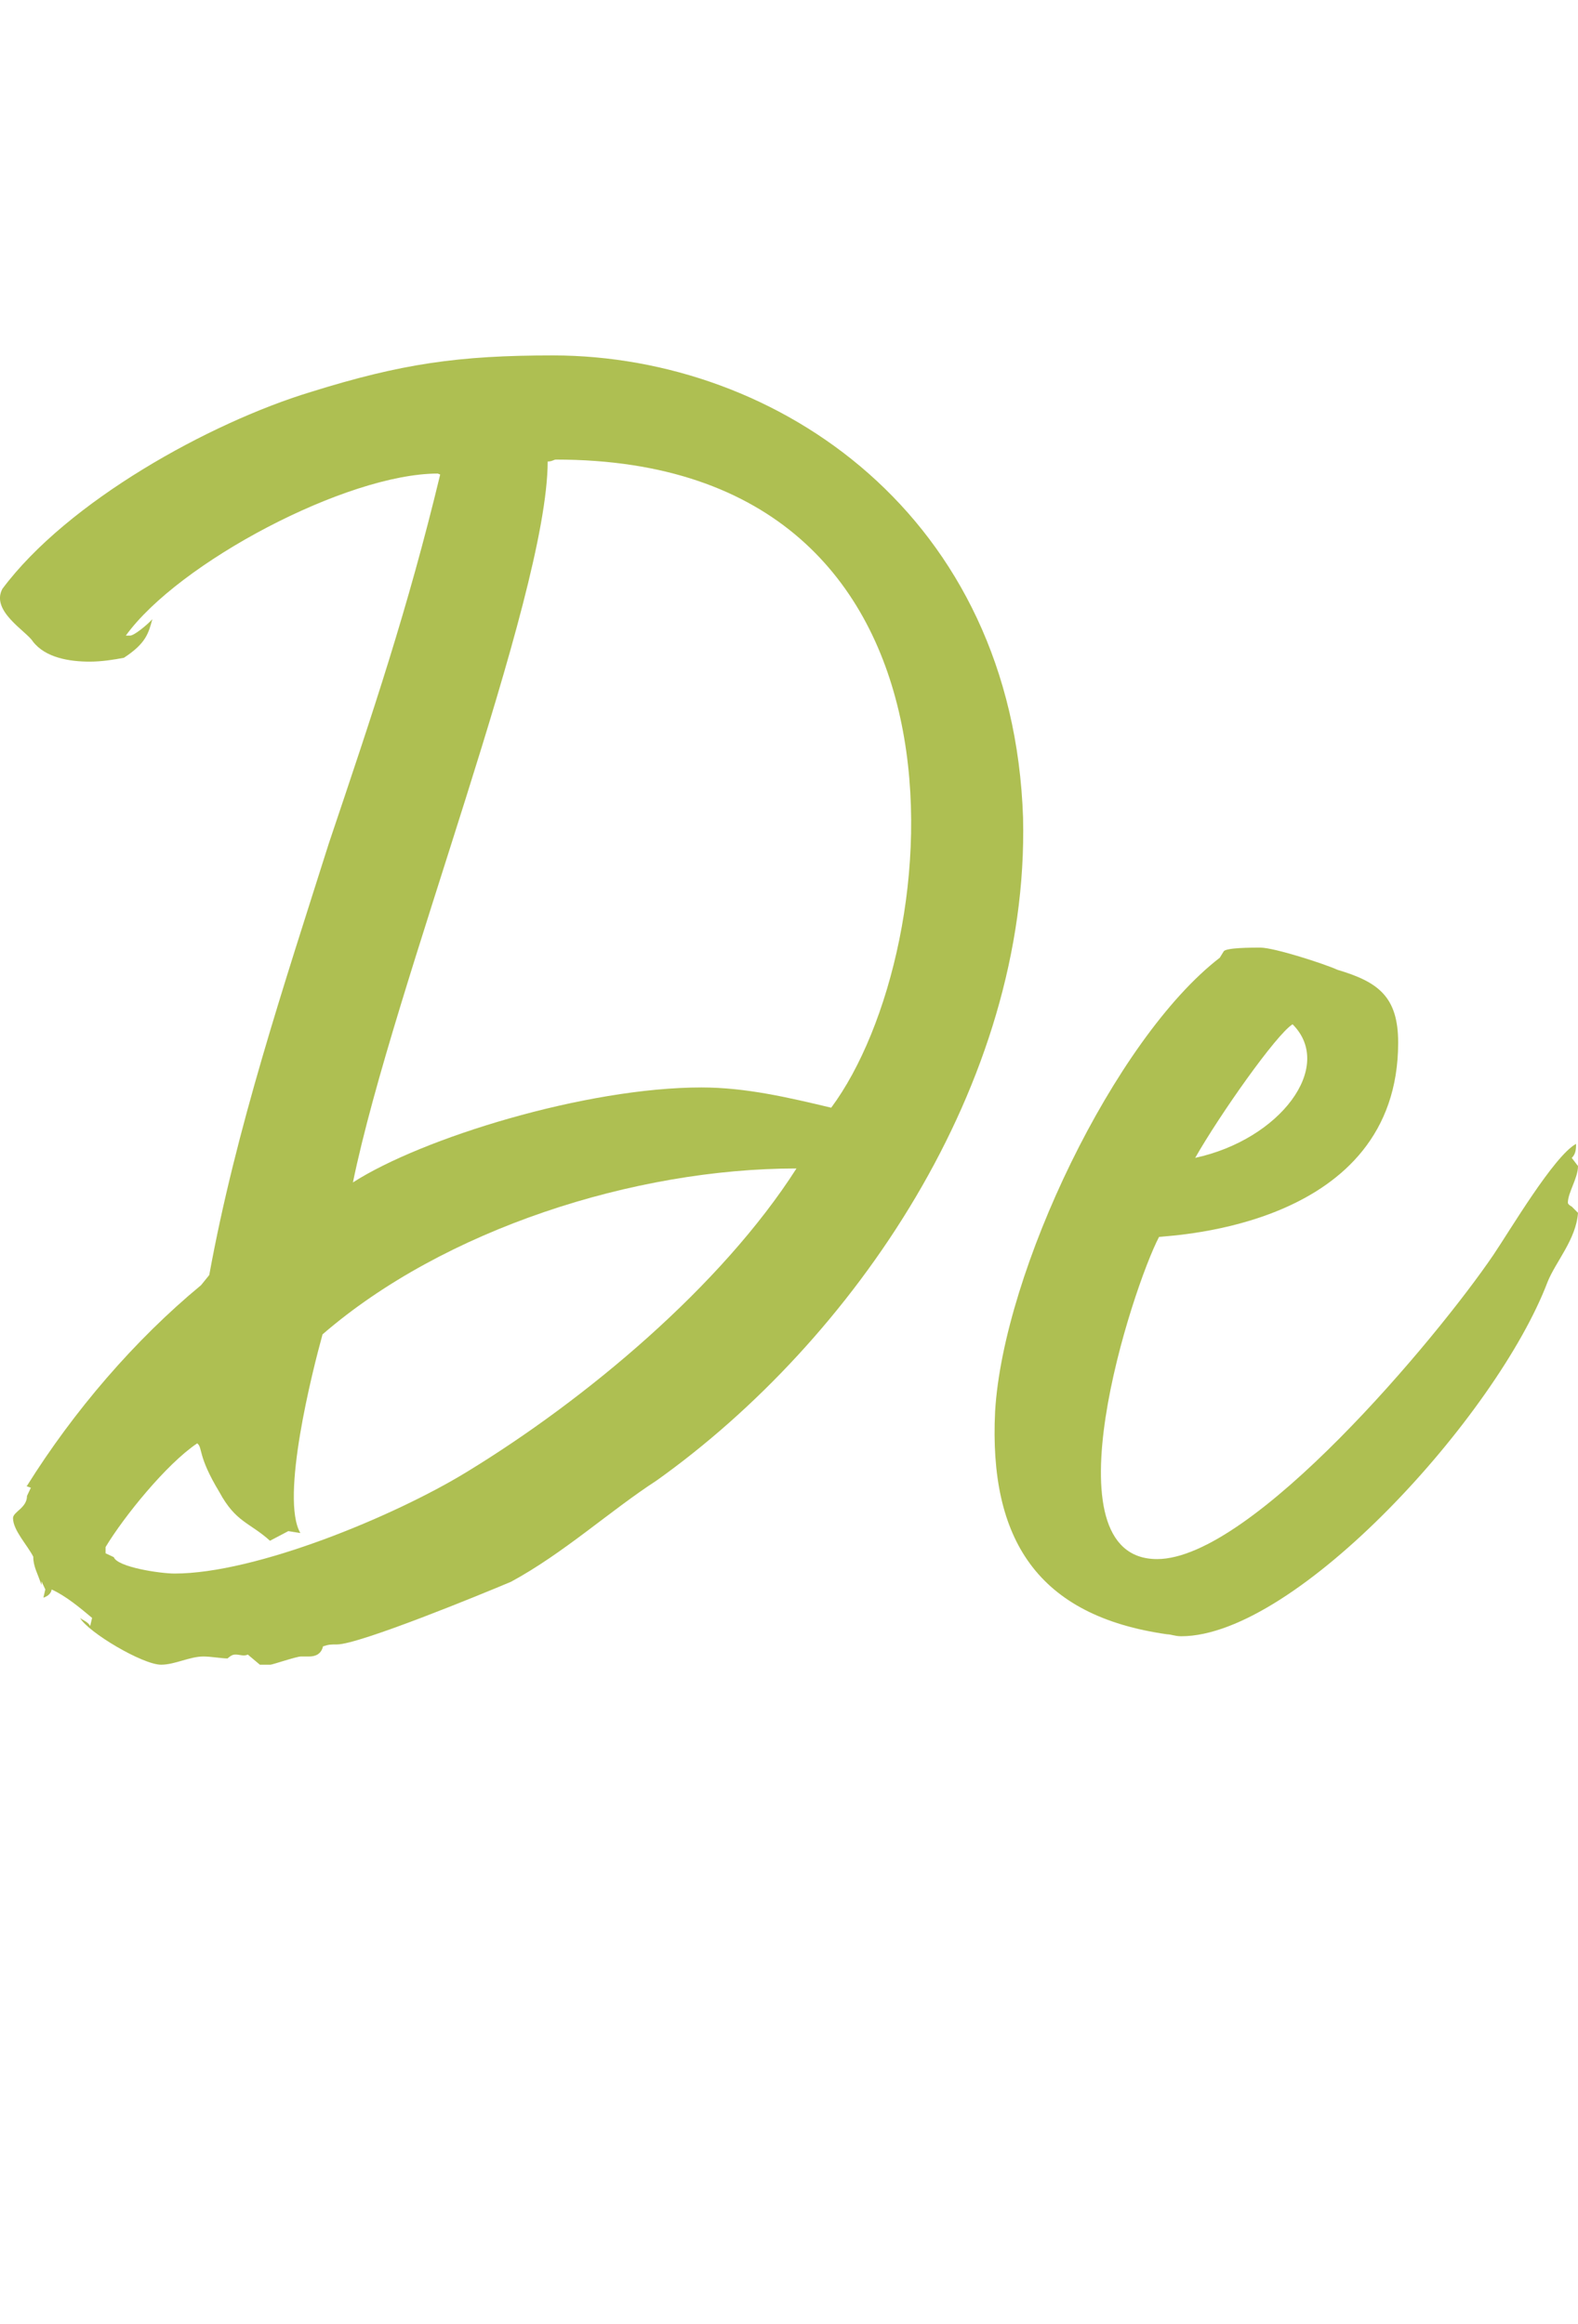
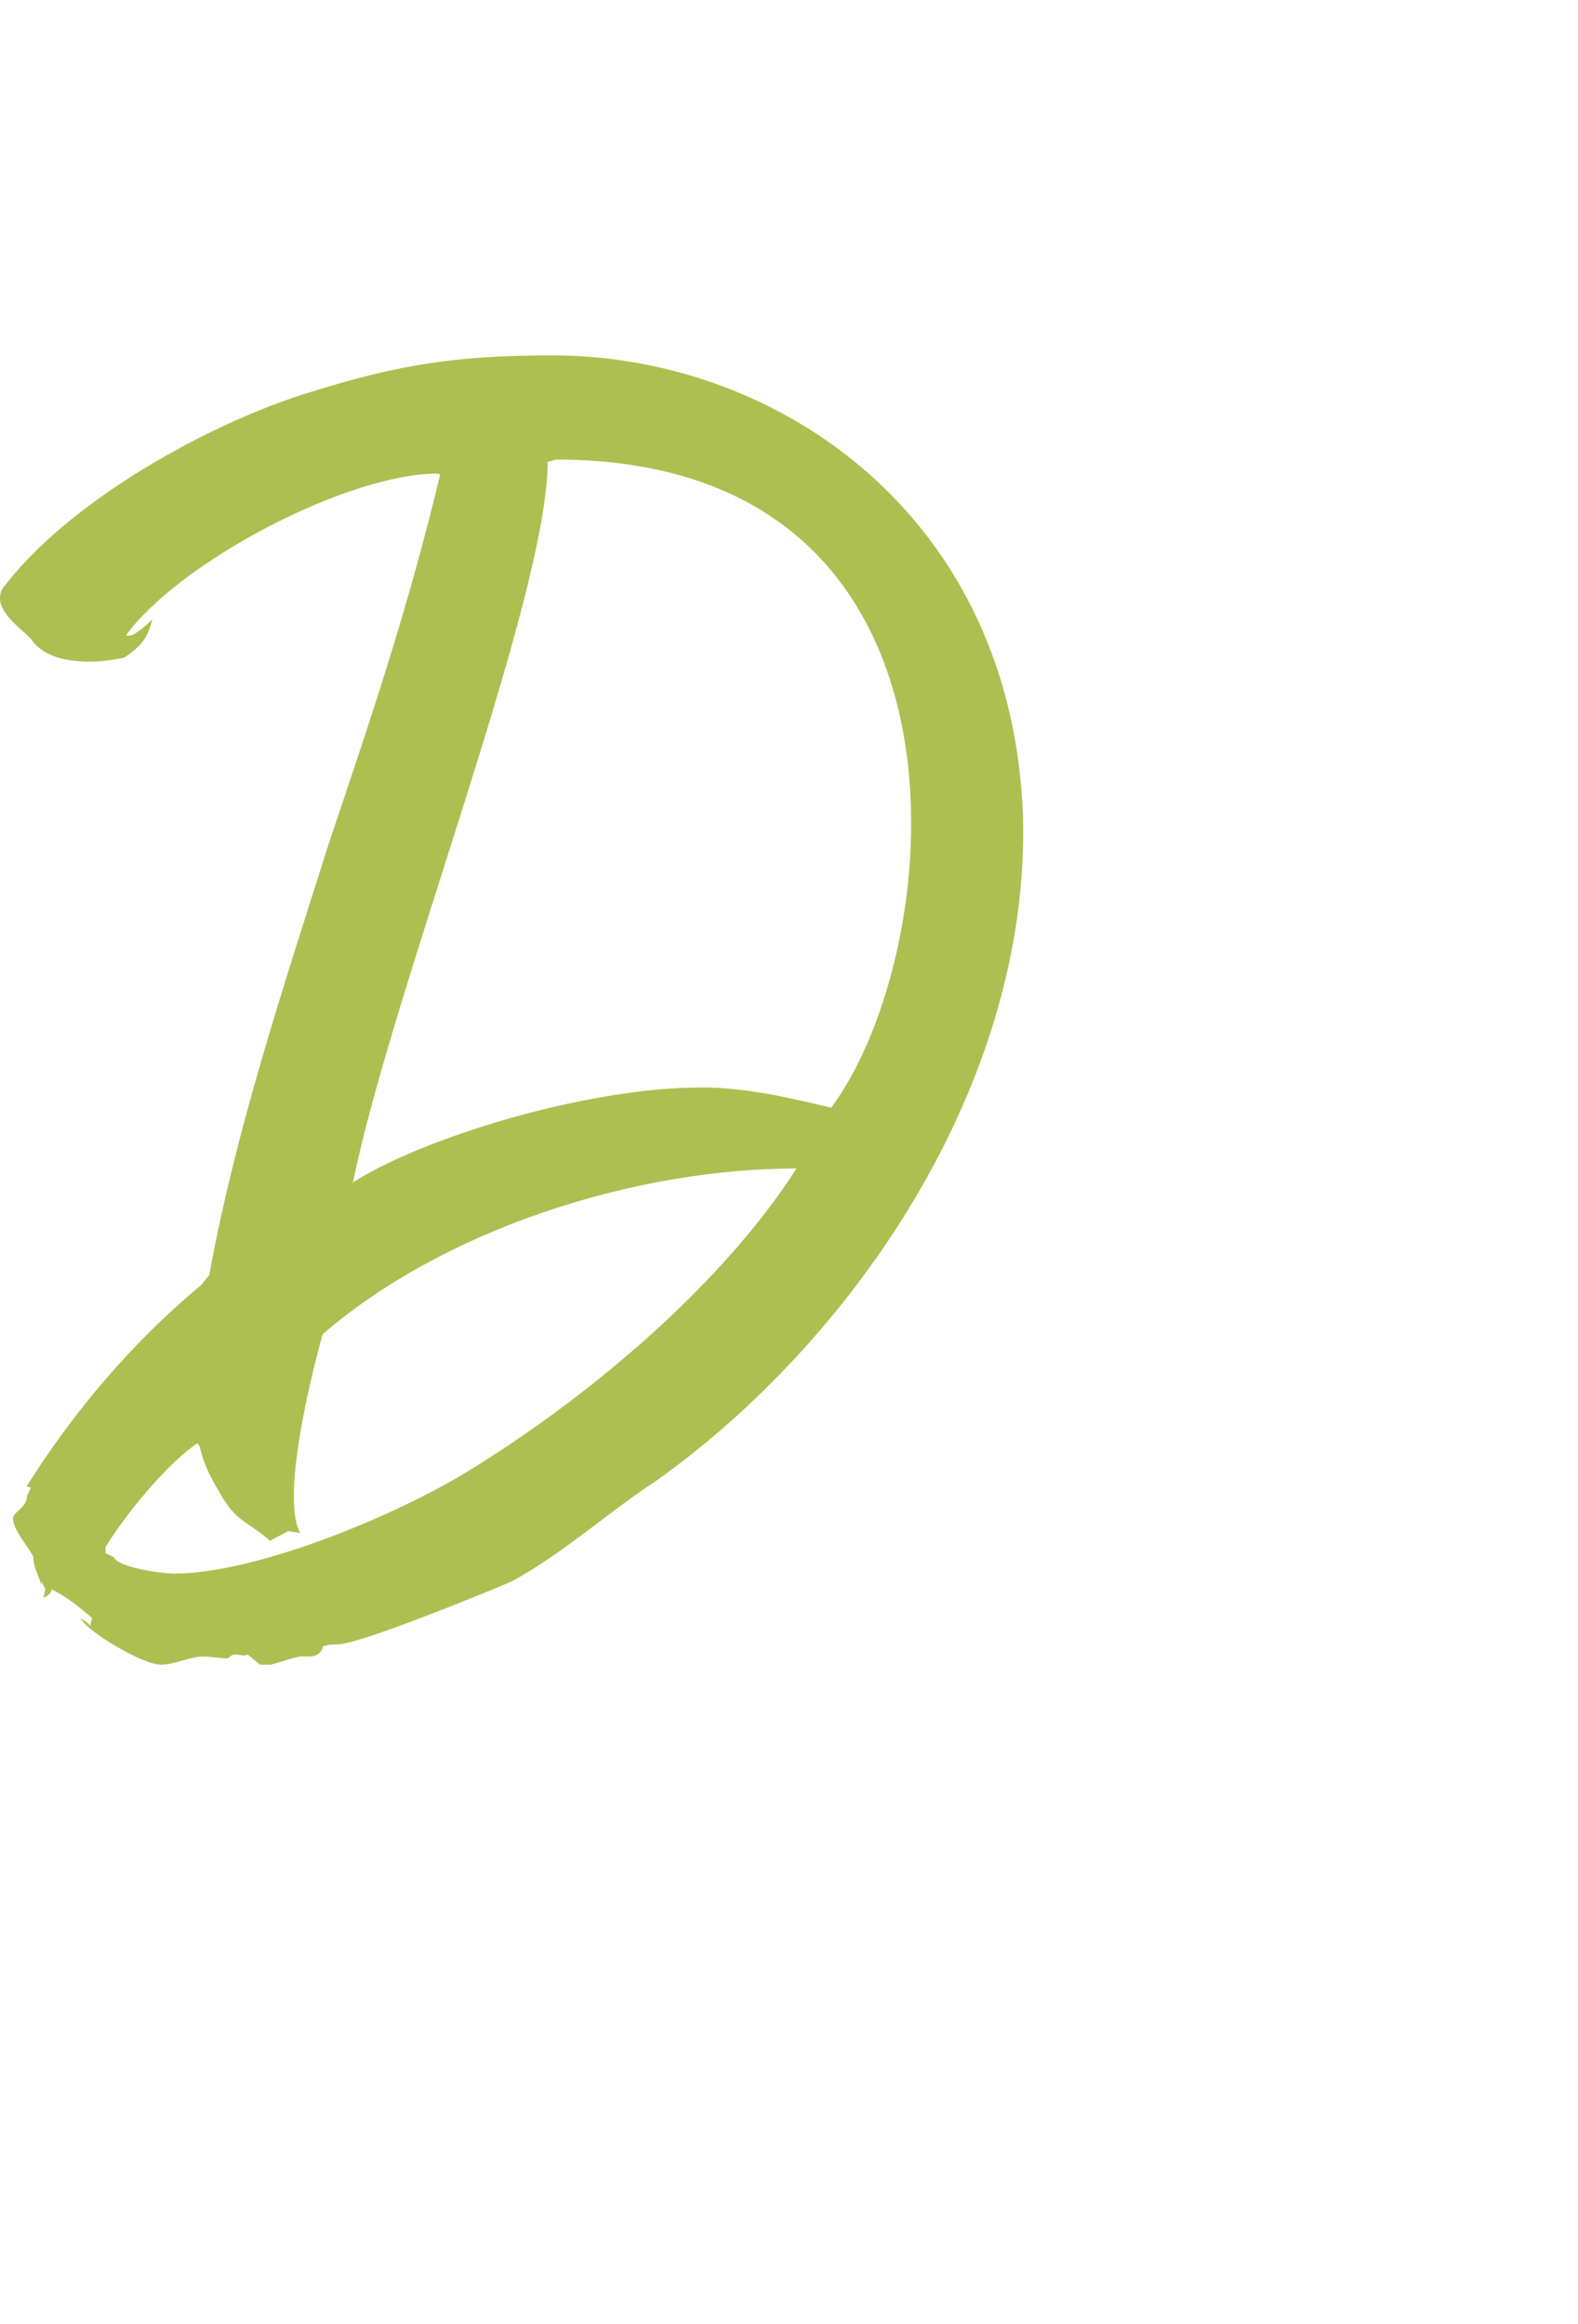
<svg xmlns="http://www.w3.org/2000/svg" id="Ebene1" x="0px" y="0px" viewBox="0 0 32.73 48.19" style="enable-background:new 0 0 32.73 48.19;" xml:space="preserve">
  <g>
    <path style="fill:#AEBF52;" d="M21.22,16.96c0.13,5.54-3.53,10.84-7.6,13.74c-0.97,0.63-1.93,1.51-3.02,2.1  c-0.59,0.25-3.15,1.3-3.61,1.3c-0.13,0-0.17,0-0.29,0.04c-0.04,0.17-0.17,0.21-0.29,0.21c-0.04,0-0.08,0-0.17,0  s-0.59,0.17-0.63,0.17H5.39l-0.25-0.21c-0.08,0.04-0.17,0-0.25,0c-0.04,0-0.08,0-0.17,0.08c-0.13,0-0.34-0.04-0.5-0.04  c-0.29,0-0.59,0.17-0.88,0.17c-0.38,0-1.51-0.67-1.68-0.97c0.04,0.04,0.17,0.08,0.21,0.17l0.04-0.17  c-0.25-0.21-0.55-0.46-0.84-0.59c0,0.04-0.04,0.13-0.17,0.17l0.04-0.17l-0.08-0.17v0.08c-0.08-0.25-0.17-0.38-0.17-0.59  c-0.13-0.25-0.42-0.55-0.42-0.8c0-0.13,0.29-0.21,0.29-0.46l0.08-0.17c0,0-0.13-0.04-0.08-0.04c0.97-1.55,2.23-3.02,3.61-4.16  l0.17-0.21c0.55-3.02,1.55-6.01,2.48-8.95c0.92-2.73,1.64-4.87,2.31-7.65L9.08,9.82c-1.89,0-5.38,1.85-6.47,3.36H2.7  c0.08,0,0.34-0.21,0.46-0.34c-0.08,0.29-0.13,0.5-0.59,0.8c-0.21,0.04-0.46,0.08-0.71,0.08c-0.42,0-0.92-0.08-1.18-0.42  c-0.13-0.21-0.88-0.63-0.63-1.09C1.4,10.4,4.34,8.77,6.44,8.13c1.89-0.59,3.07-0.76,5.04-0.76C16.14,7.38,21.01,10.7,21.22,16.96z   M2.19,32.08v0.13l0.17,0.08c0.08,0.21,0.97,0.34,1.26,0.34c1.68,0,4.54-1.18,6.05-2.1c2.48-1.51,5.29-3.86,6.85-6.3  c-3.36,0-7.31,1.26-9.83,3.44c-0.21,0.76-0.88,3.4-0.46,4.12l-0.25-0.04L5.6,31.95c-0.42-0.38-0.71-0.38-1.05-1.01  c-0.46-0.76-0.34-0.92-0.46-1.01C3.45,30.36,2.57,31.45,2.19,32.08z M7.32,24.52c1.43-0.92,4.83-1.97,7.23-1.97  c0.92,0,1.81,0.21,2.69,0.42c2.44-3.28,3.36-13.44-5.71-13.44c-0.04,0-0.08,0.04-0.17,0.04C11.35,12.42,8.16,20.44,7.32,24.52z" />
-     <path style="fill:#AEBF52;" d="M32.6,24.01l0.13,0.17c0,0.25-0.21,0.55-0.21,0.76c0,0.04,0.08,0.08,0.08,0.08l0.13,0.13  c-0.04,0.55-0.46,1.01-0.63,1.43c-1.05,2.77-5.21,7.35-7.6,7.35c-0.13,0-0.21-0.04-0.29-0.04c-2.69-0.38-3.7-1.97-3.57-4.62  c0.17-2.9,2.48-7.73,4.66-9.41l0.08-0.13c0.04-0.08,0.59-0.08,0.76-0.08c0.29,0,1.34,0.34,1.6,0.46c0.84,0.25,1.26,0.55,1.26,1.51  c0,3.82-4.66,3.99-4.96,4.03c-0.55,1.05-2.39,6.68-0.04,6.68c1.97,0,5.8-4.58,6.97-6.3c0.34-0.5,1.26-2.06,1.72-2.31  C32.69,23.8,32.69,23.93,32.6,24.01z M24.79,24.01c1.76-0.38,2.9-1.89,2.02-2.77C26.47,21.45,25.29,23.13,24.79,24.01z" />
  </g>
</svg>